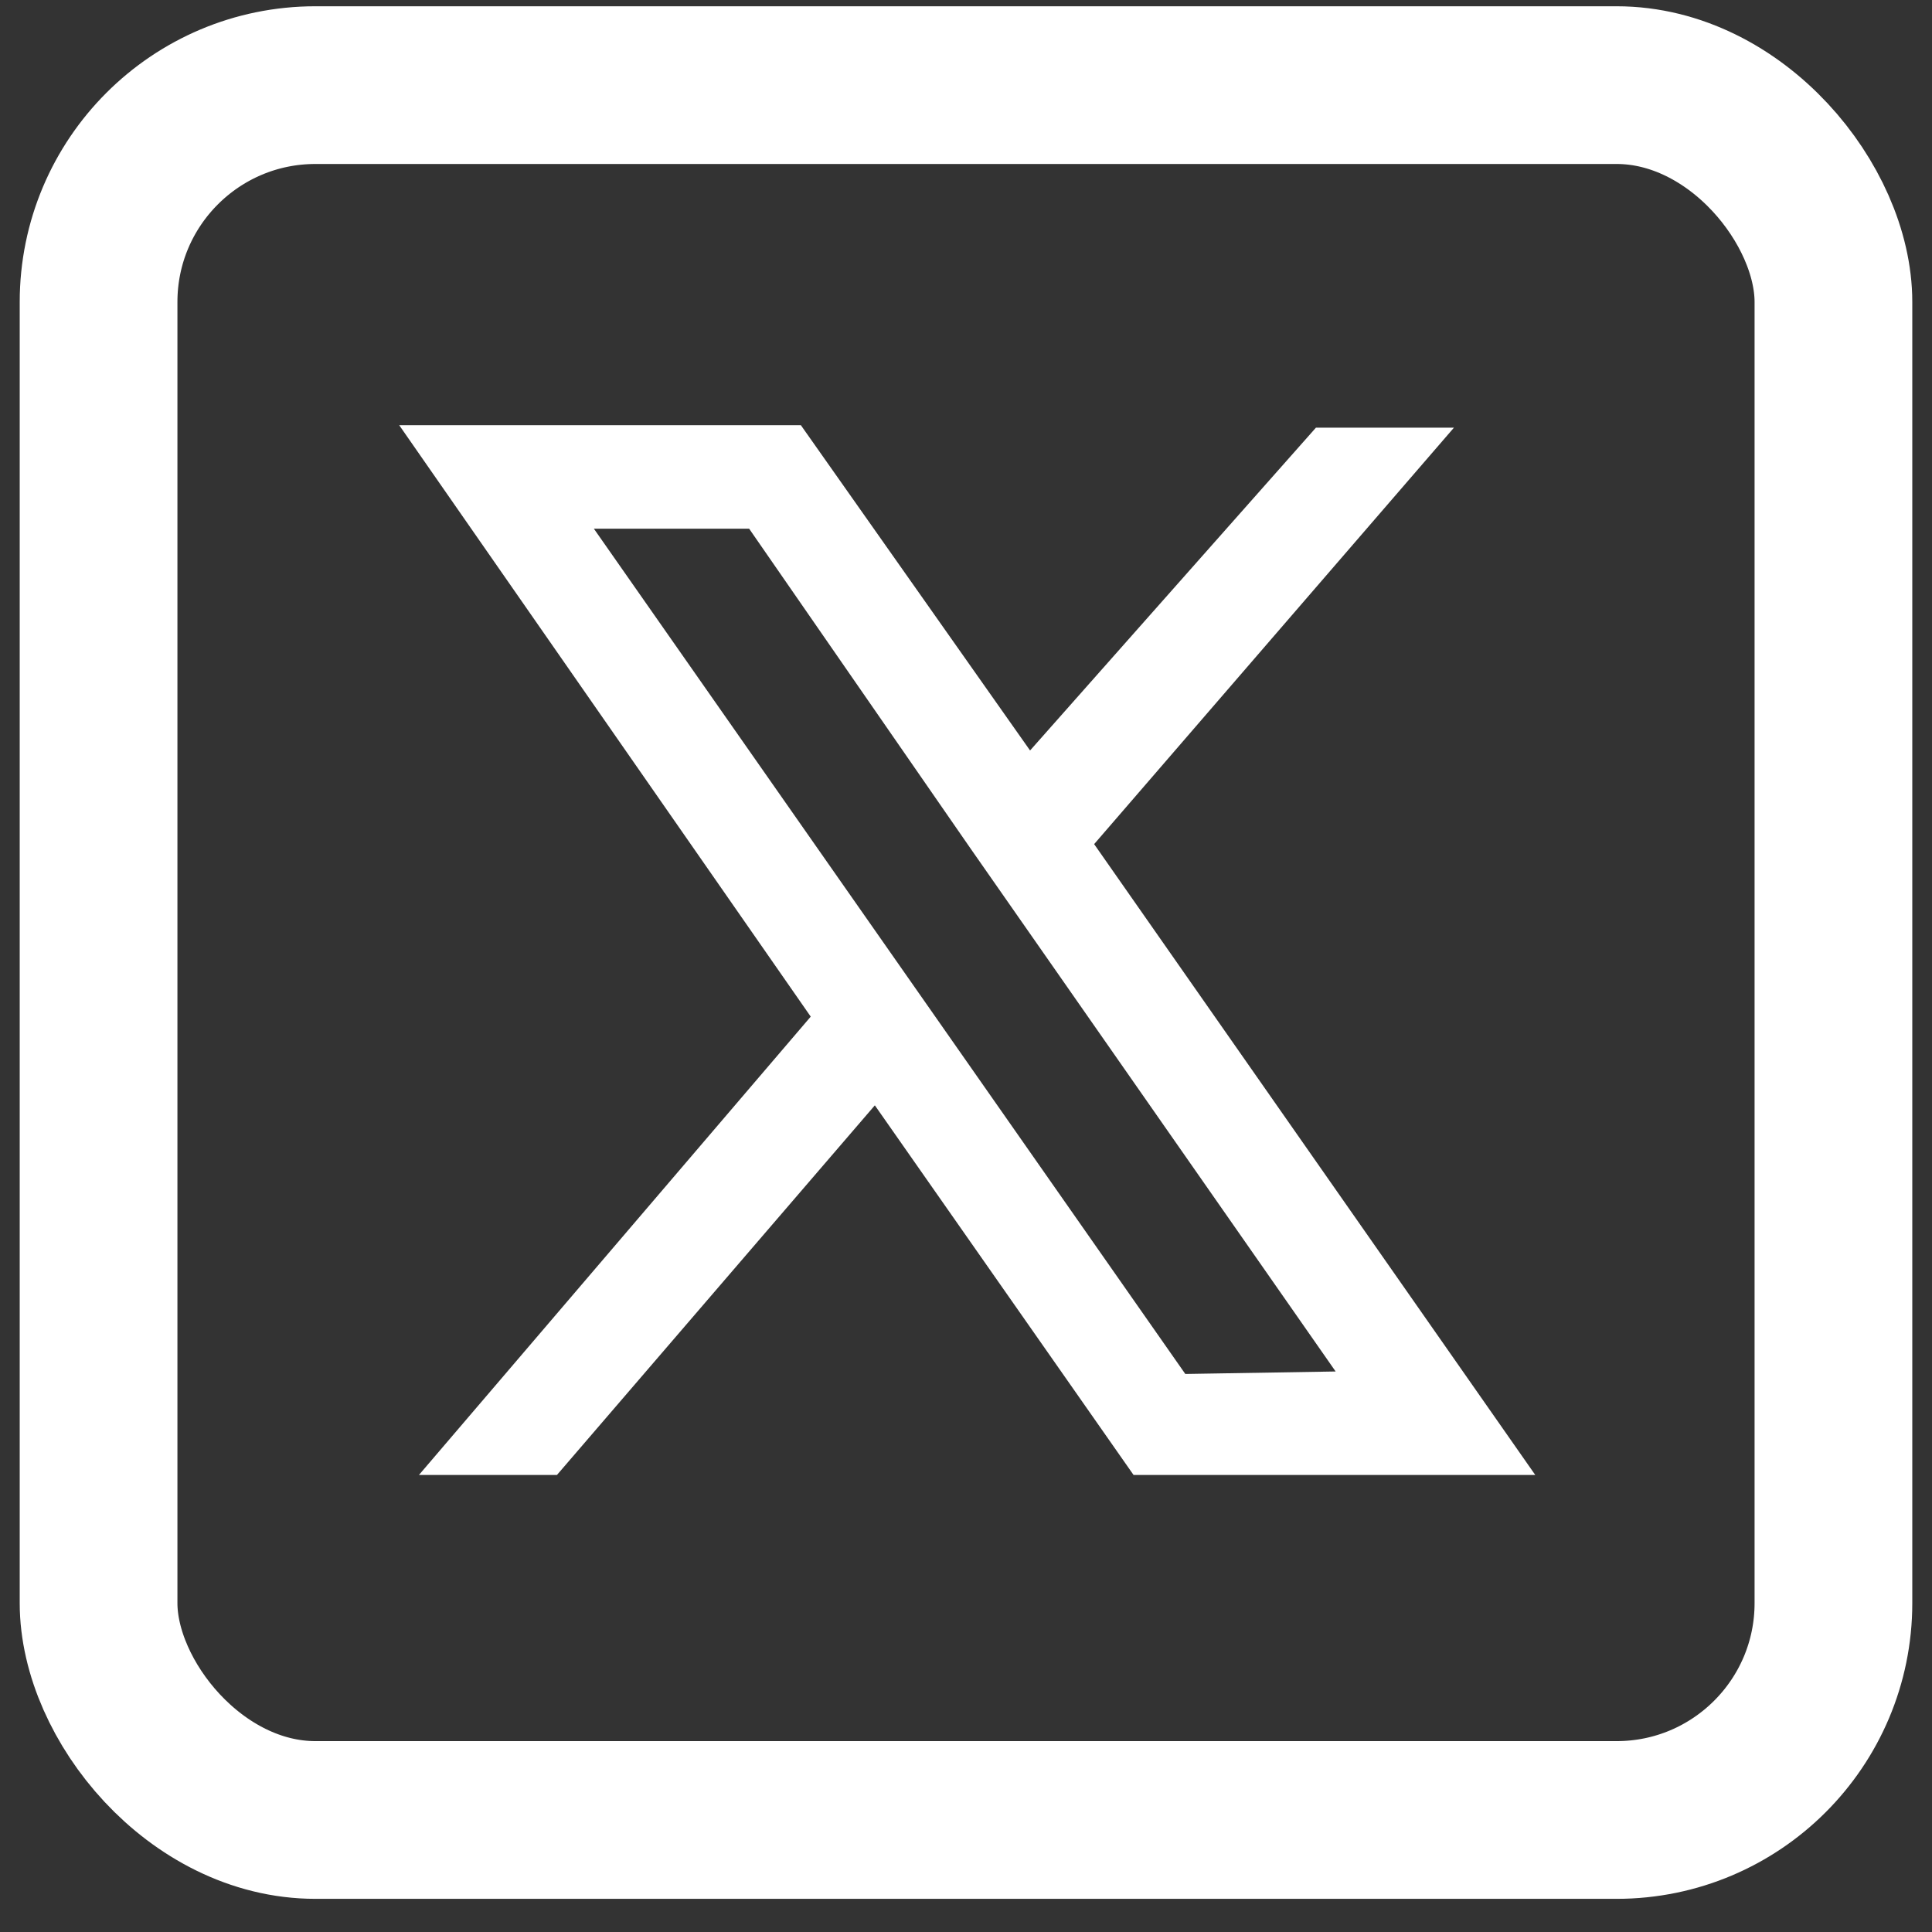
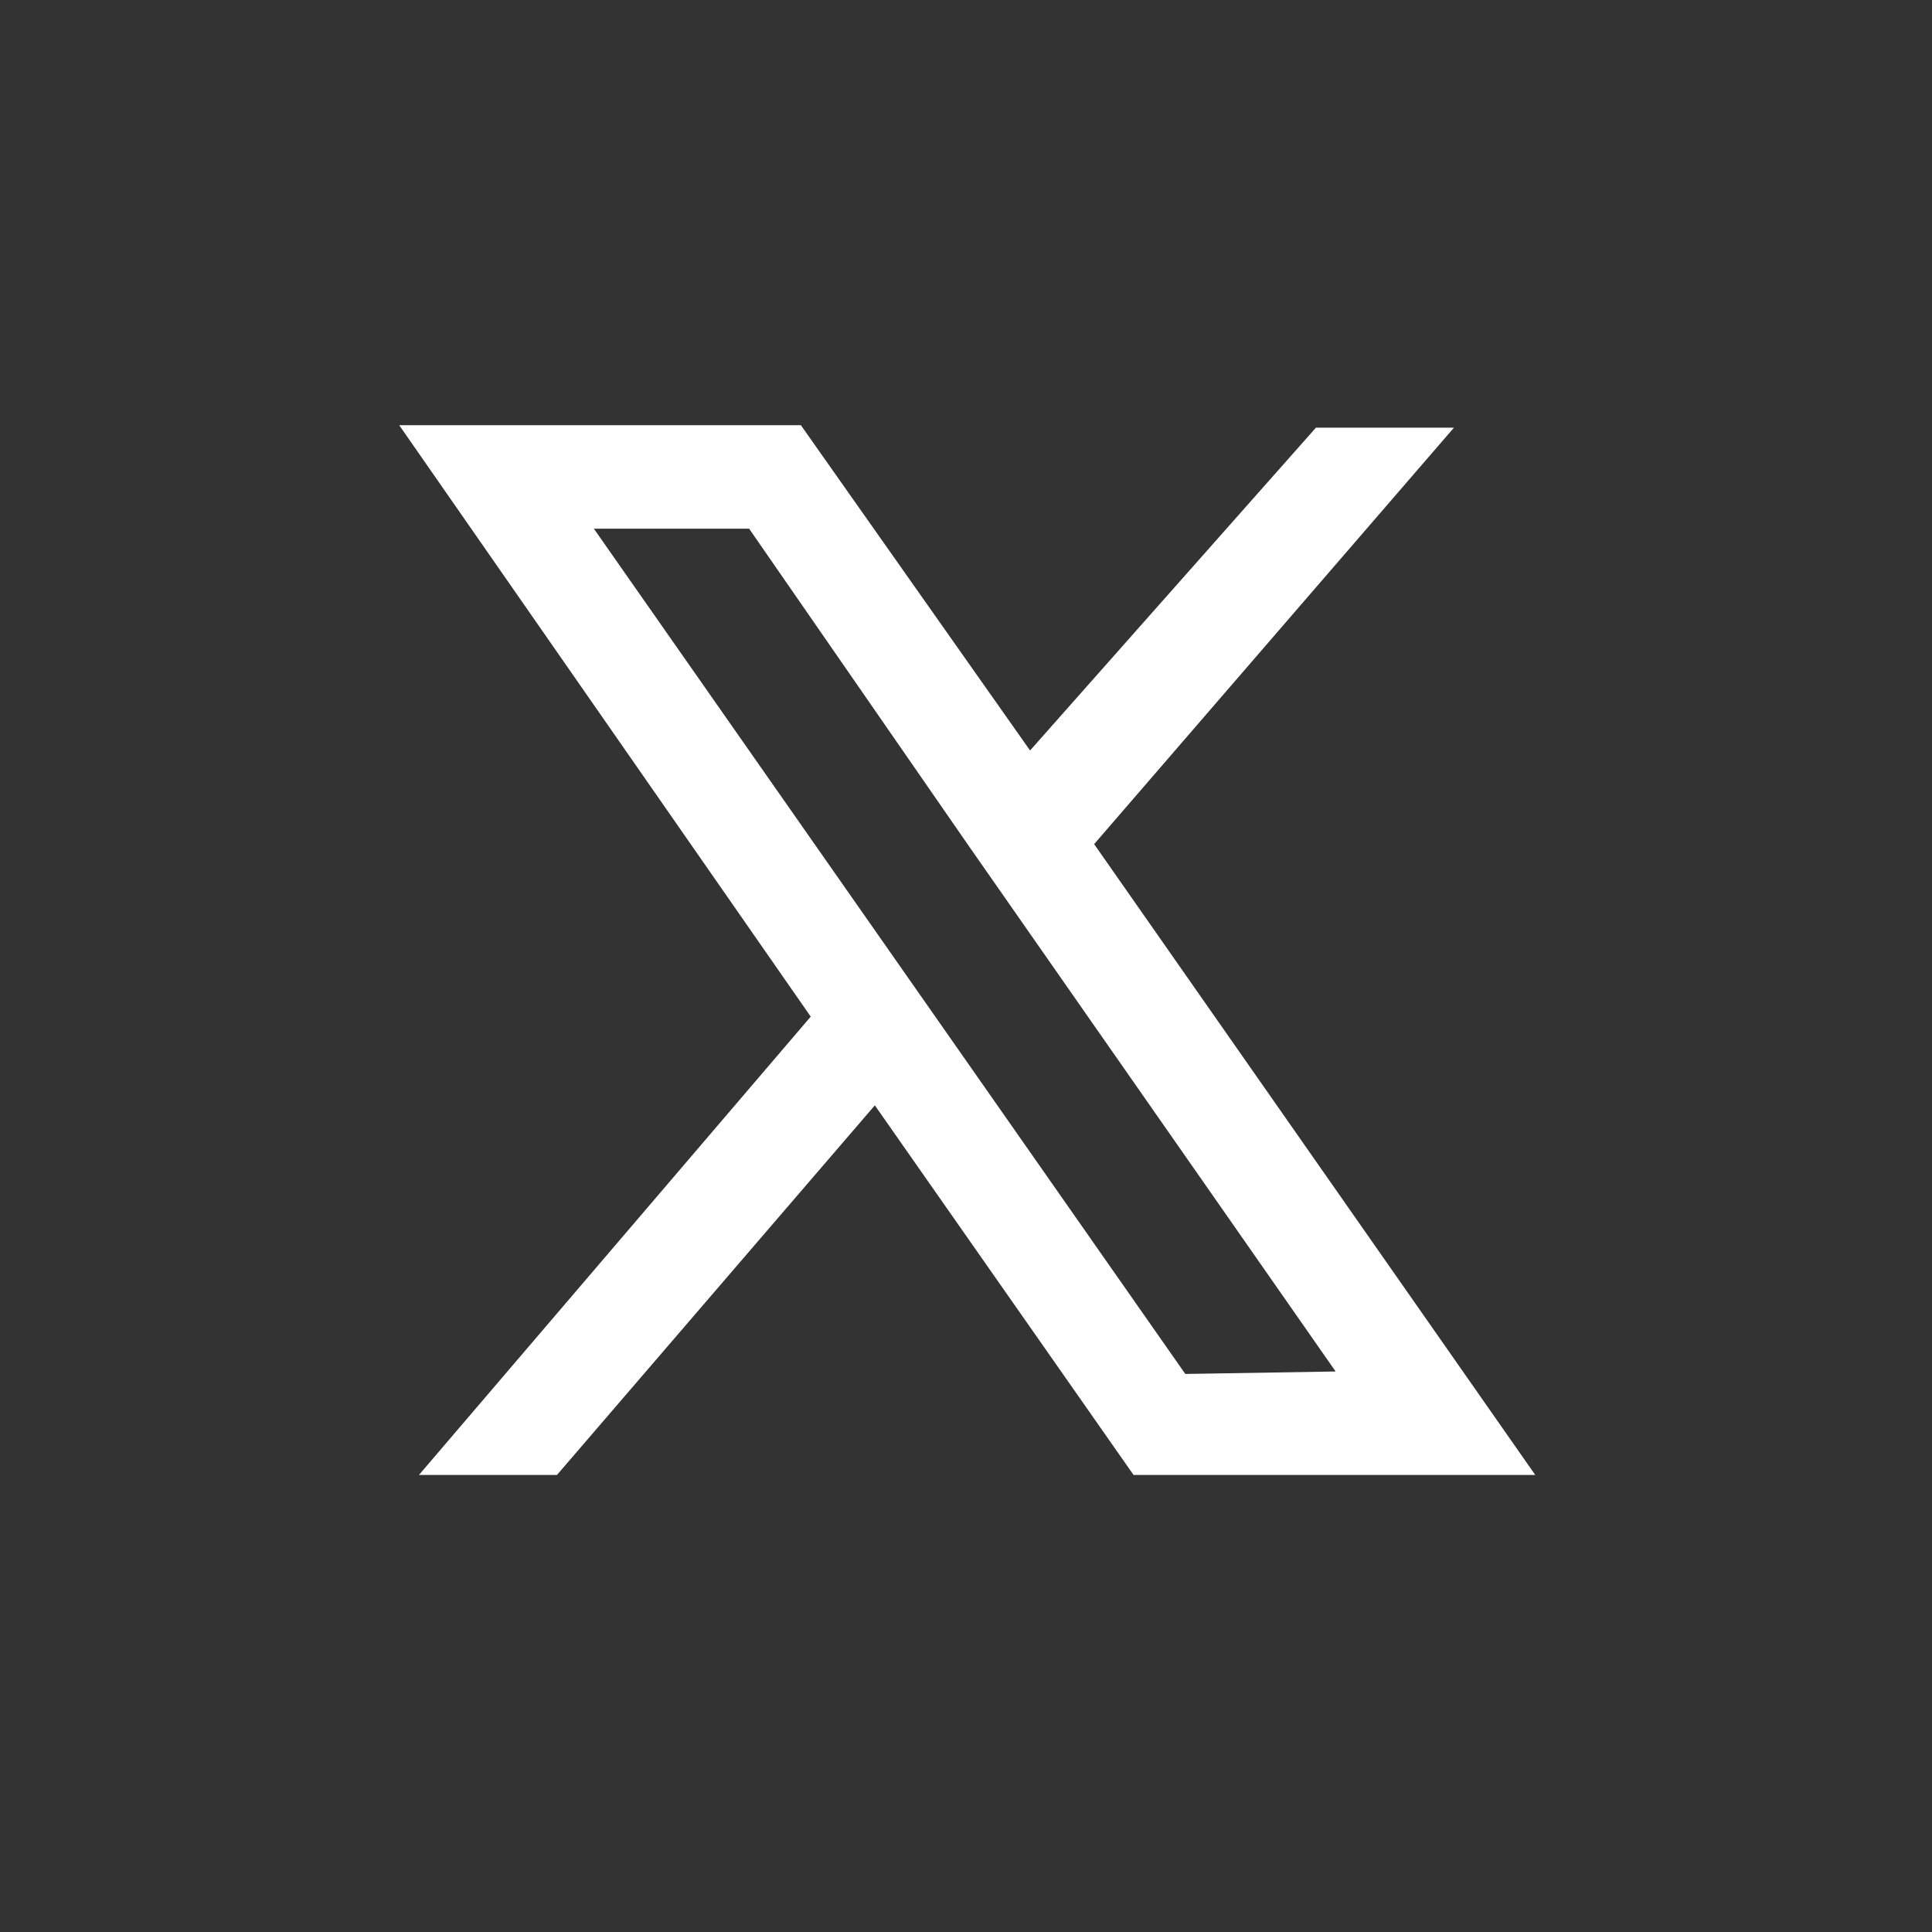
<svg xmlns="http://www.w3.org/2000/svg" width="49" height="49" viewBox="0 0 49 49" fill="none">
  <rect x="0" y="0" width="49" height="49" fill="#333333" stroke="none" />
-   <rect x="2.5" y="2.159" width="44" height="44" rx="5.5" stroke="white" stroke-width="4" />
  <path d="M26.125 19.034L33.375 10.847H36.875L27.75 21.409L38.938 37.409H28.75L22.188 28.034L14.125 37.409H10.625L20.562 25.784L10.125 10.784H20.312L26.125 19.034ZM30.062 34.847L33.875 34.784L24.625 21.534L19 13.409H15.062L30.062 34.847Z" fill="white" />
</svg>